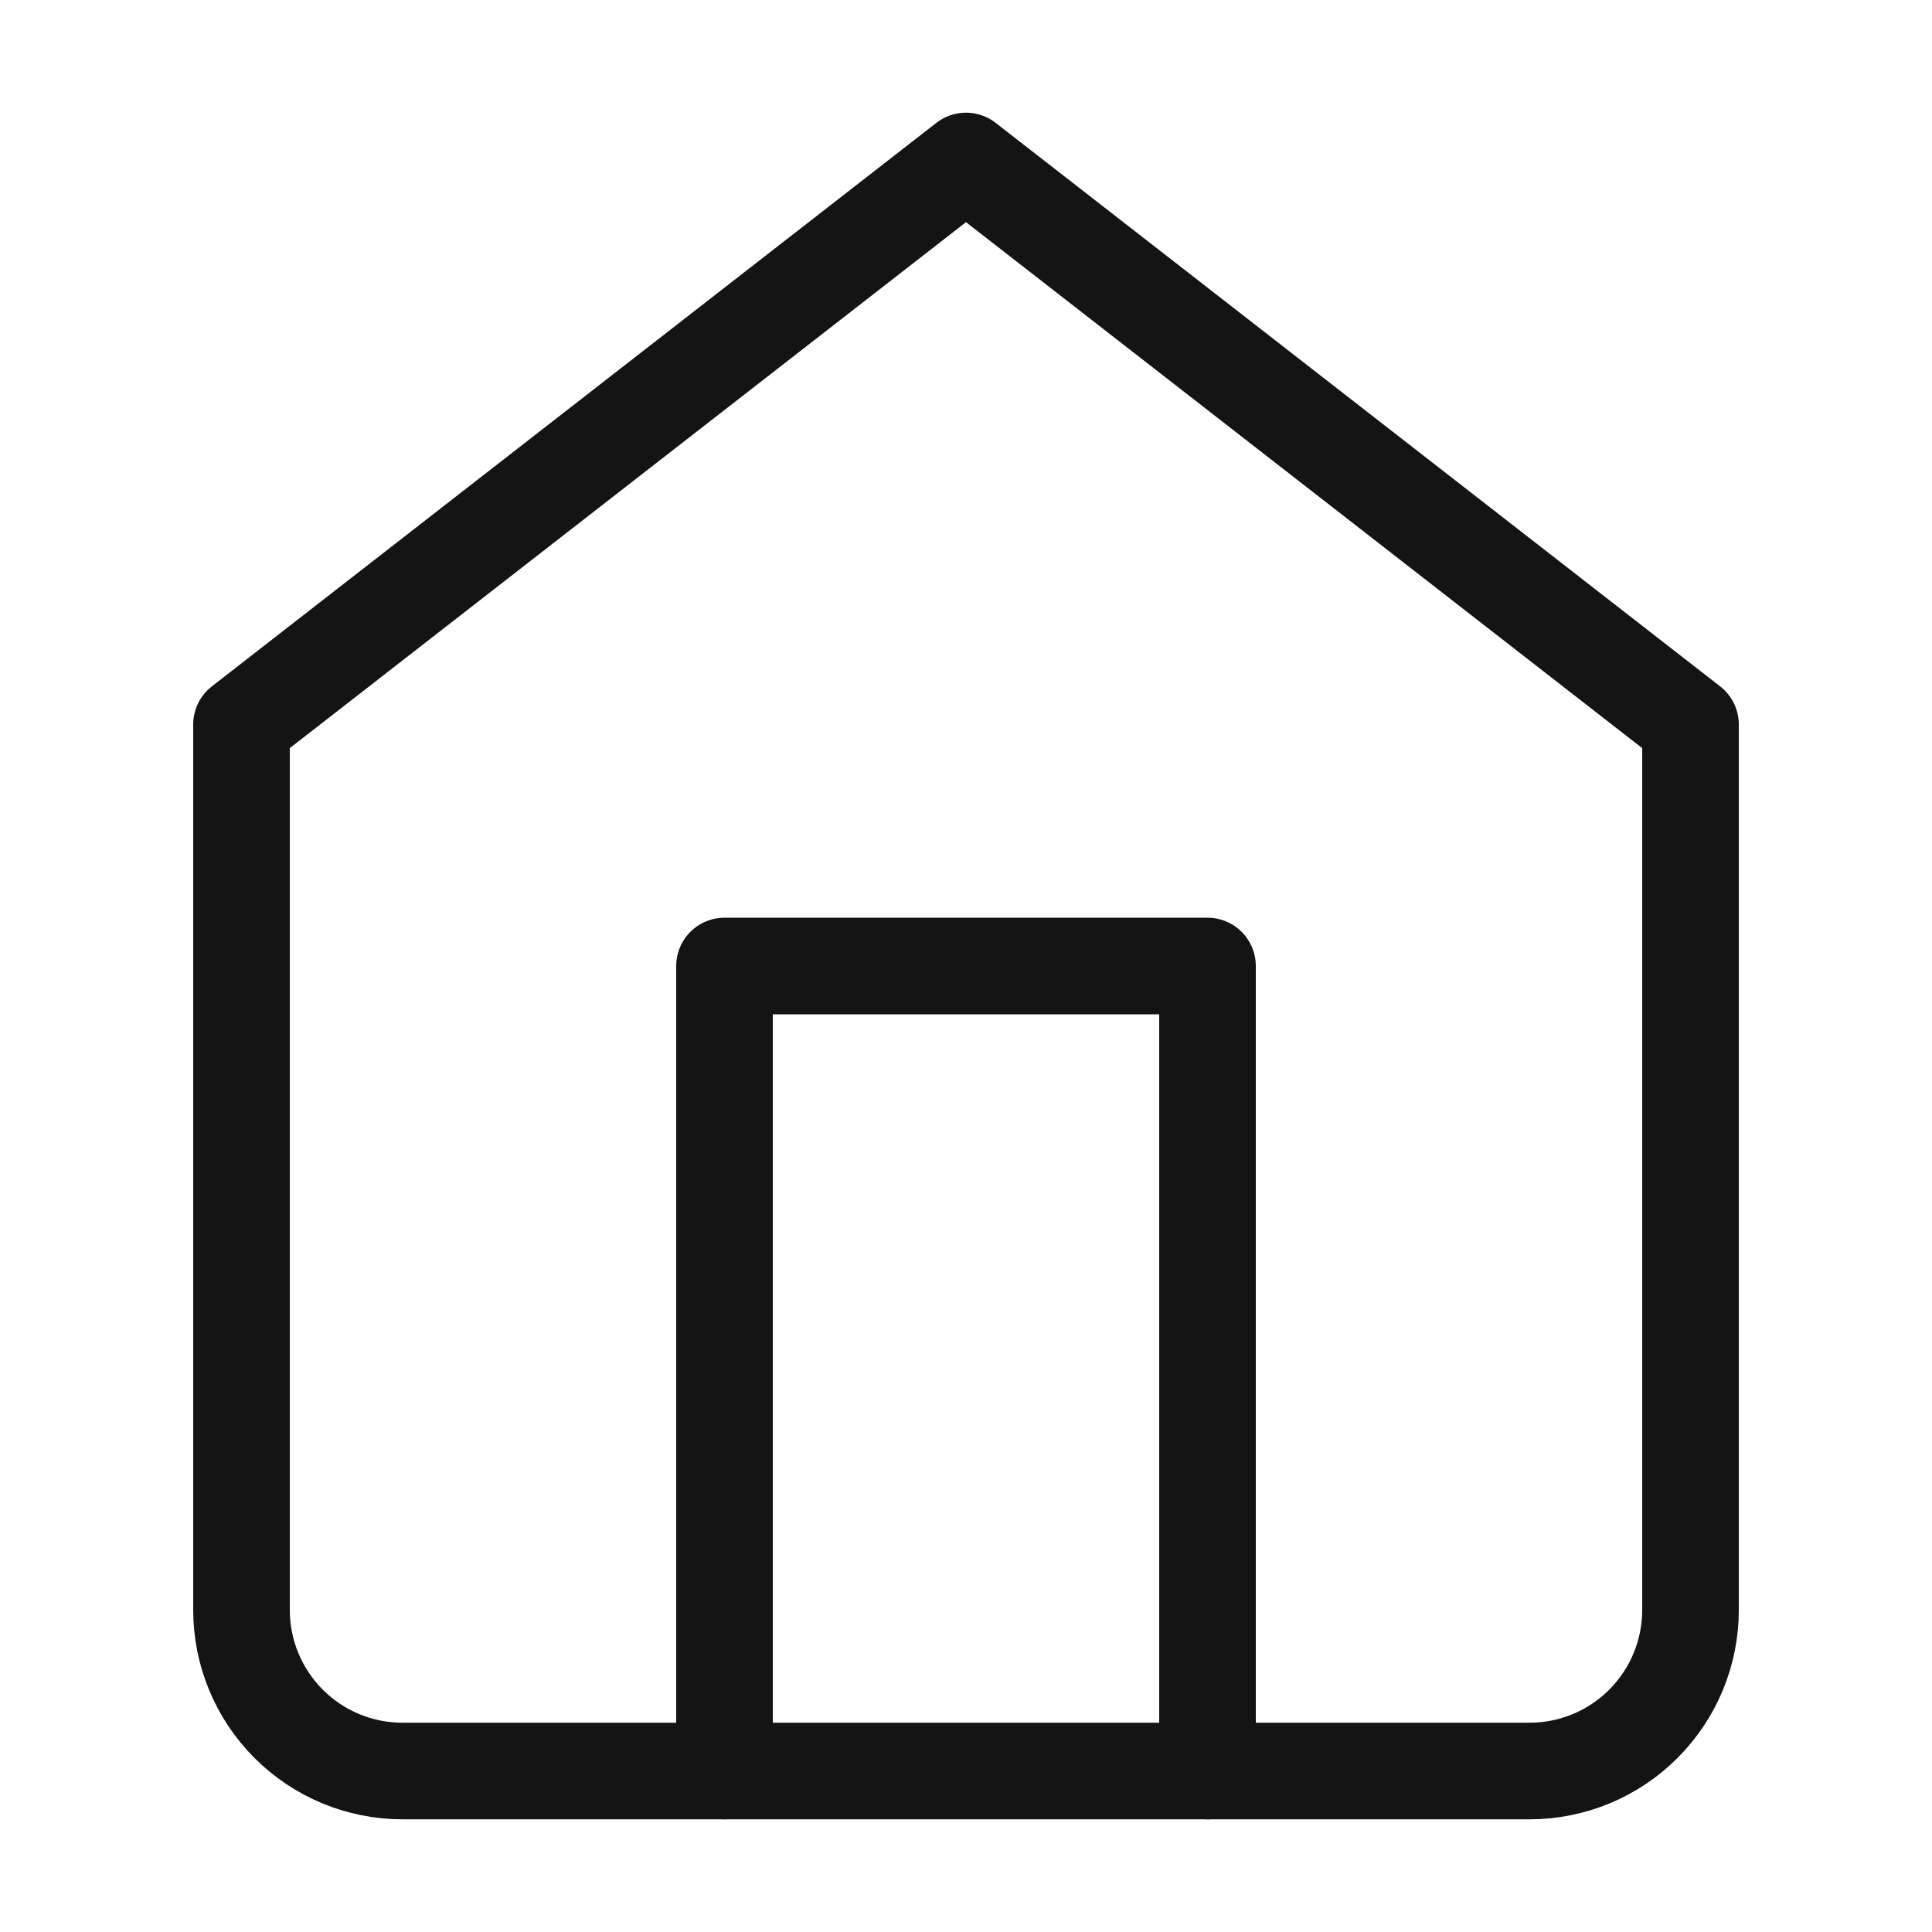
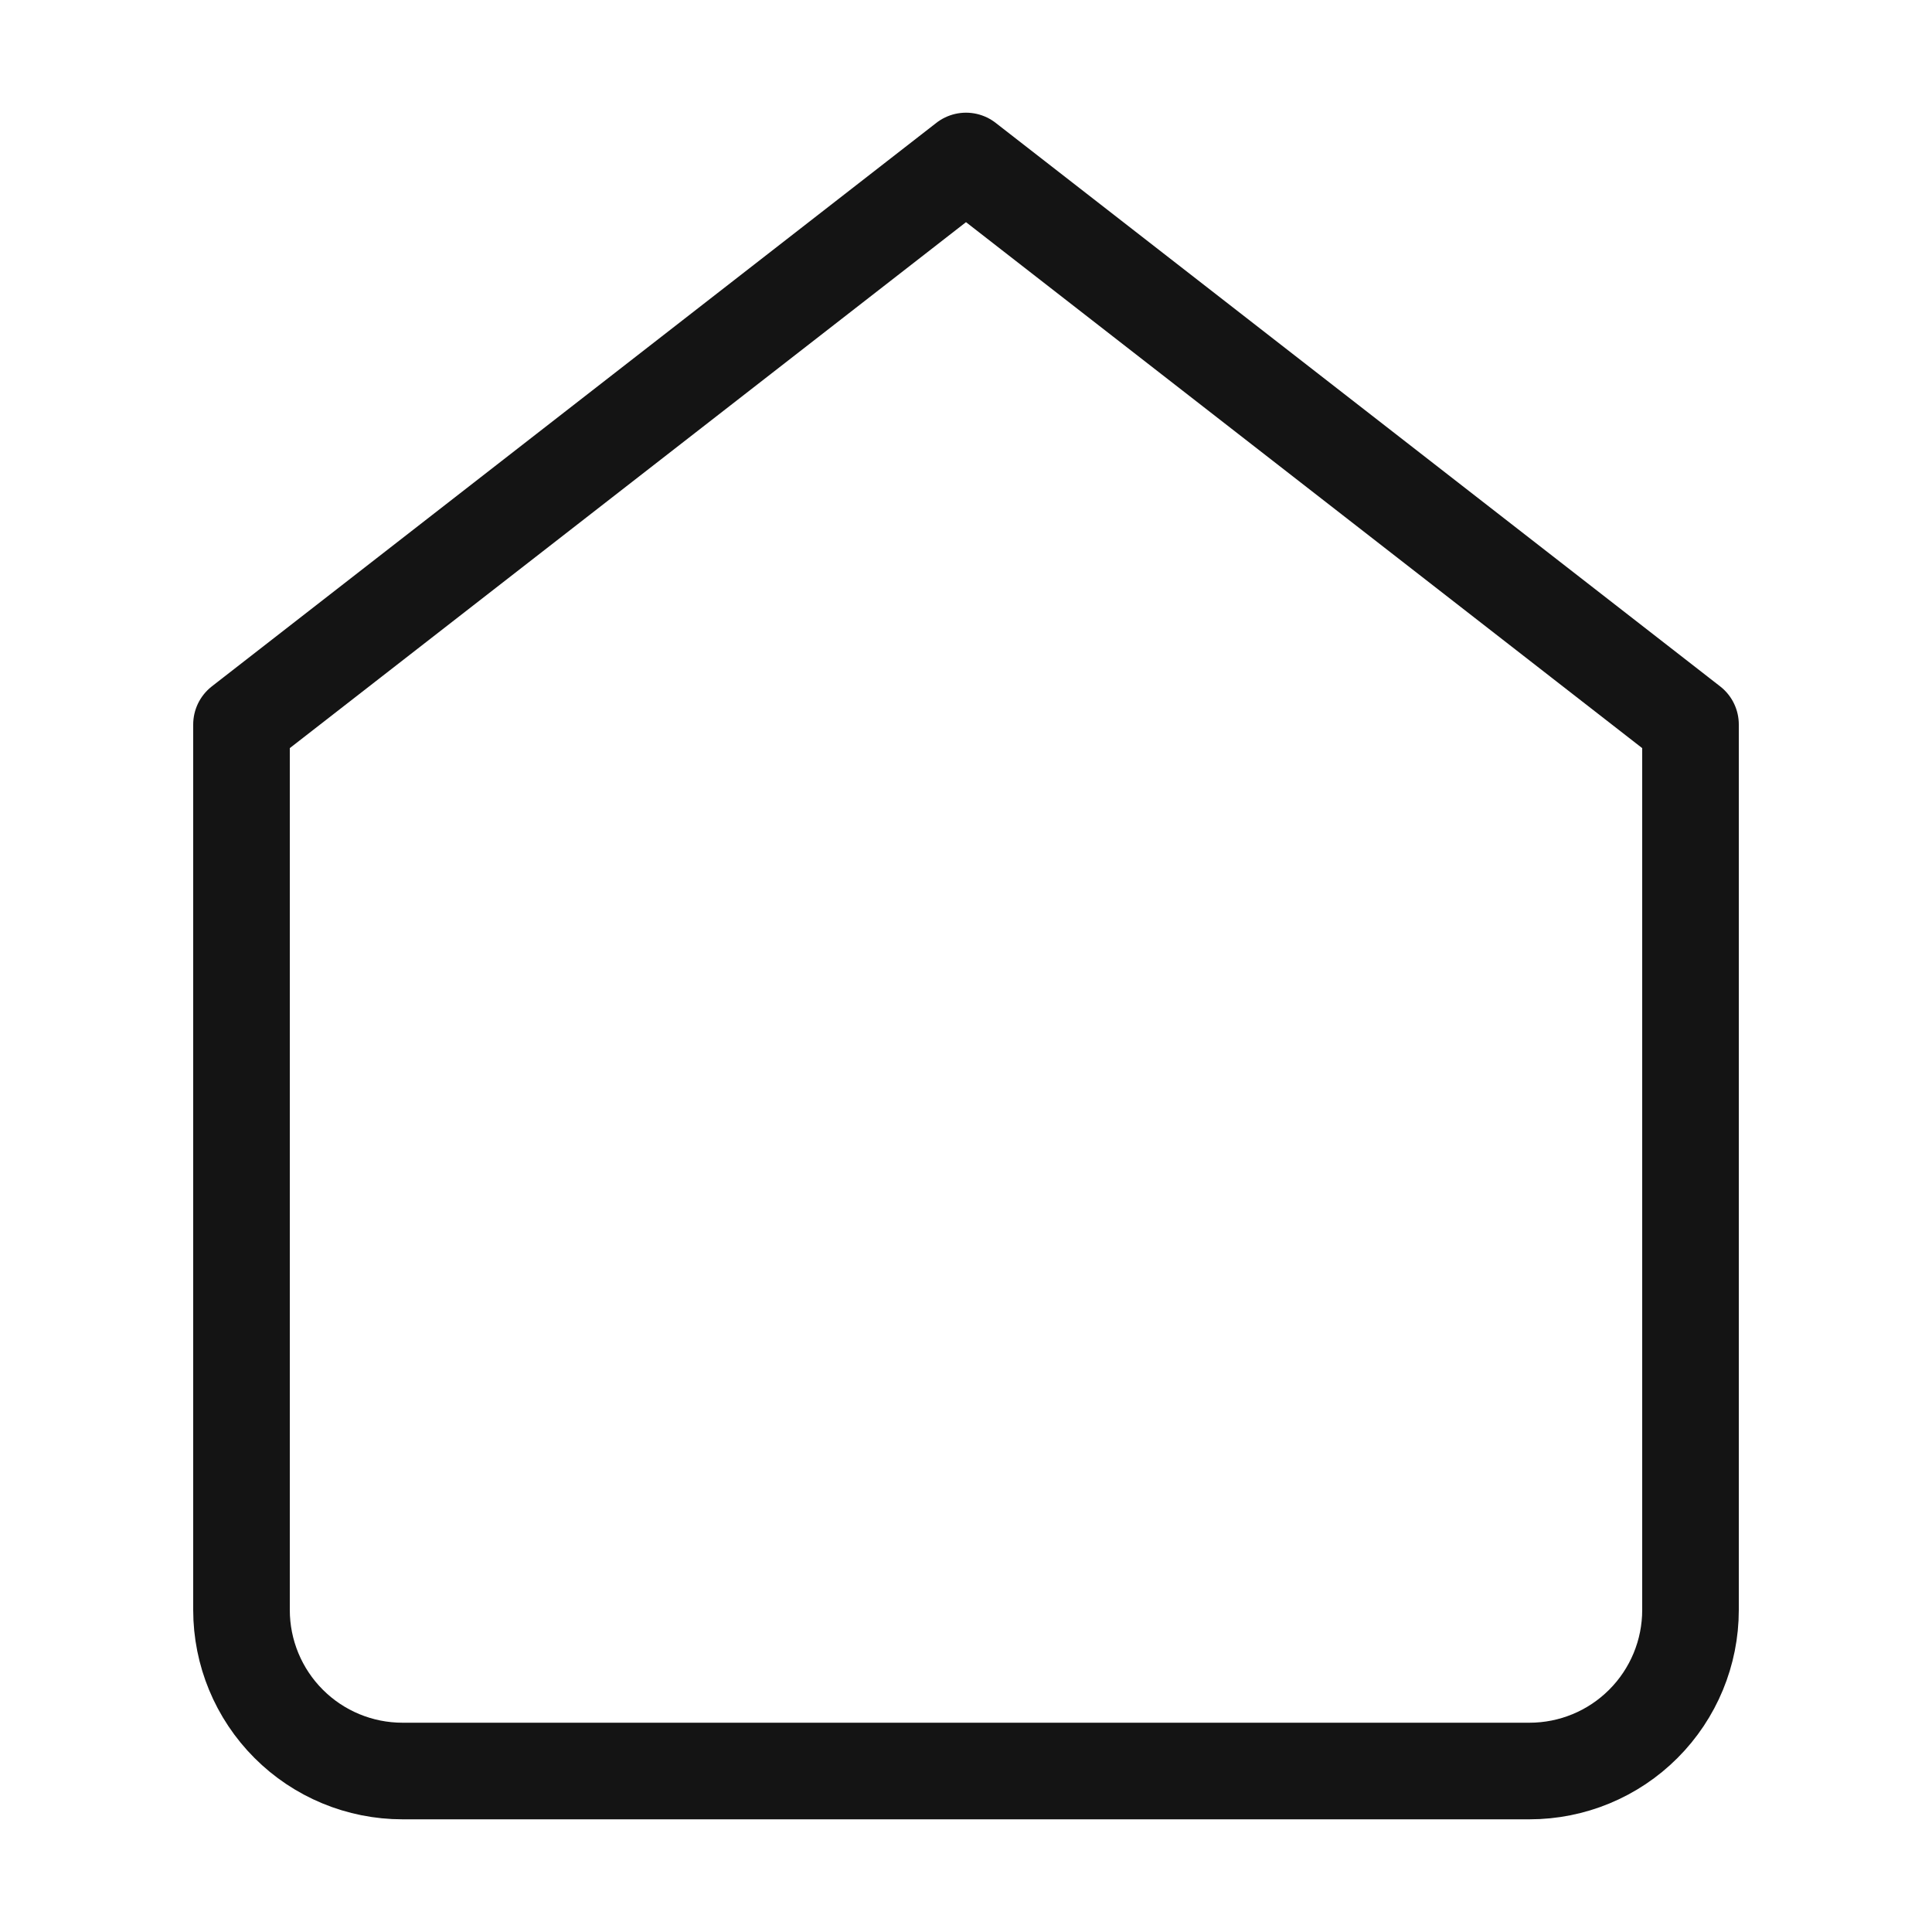
<svg xmlns="http://www.w3.org/2000/svg" width="40" height="40" viewBox="0 0 40 40" fill="none">
-   <path d="M5 15L20 3.333L35 15V33.333C35 34.217 34.649 35.065 34.024 35.69C33.399 36.316 32.551 36.667 31.667 36.667H8.333C7.449 36.667 6.601 36.316 5.976 35.69C5.351 35.065 5 34.217 5 33.333V15Z" stroke="#141414" stroke-width="2" stroke-linecap="round" stroke-linejoin="round" />
-   <path d="M15 36.667V20H25V36.667" stroke="#141414" stroke-width="2" stroke-linecap="round" stroke-linejoin="round" />
+   <path d="M5 15L20 3.333L35 15V33.333C35 34.217 34.649 35.065 34.024 35.69C33.399 36.316 32.551 36.667 31.667 36.667H8.333C7.449 36.667 6.601 36.316 5.976 35.69C5.351 35.065 5 34.217 5 33.333V15" stroke="#141414" stroke-width="2" stroke-linecap="round" stroke-linejoin="round" />
</svg>